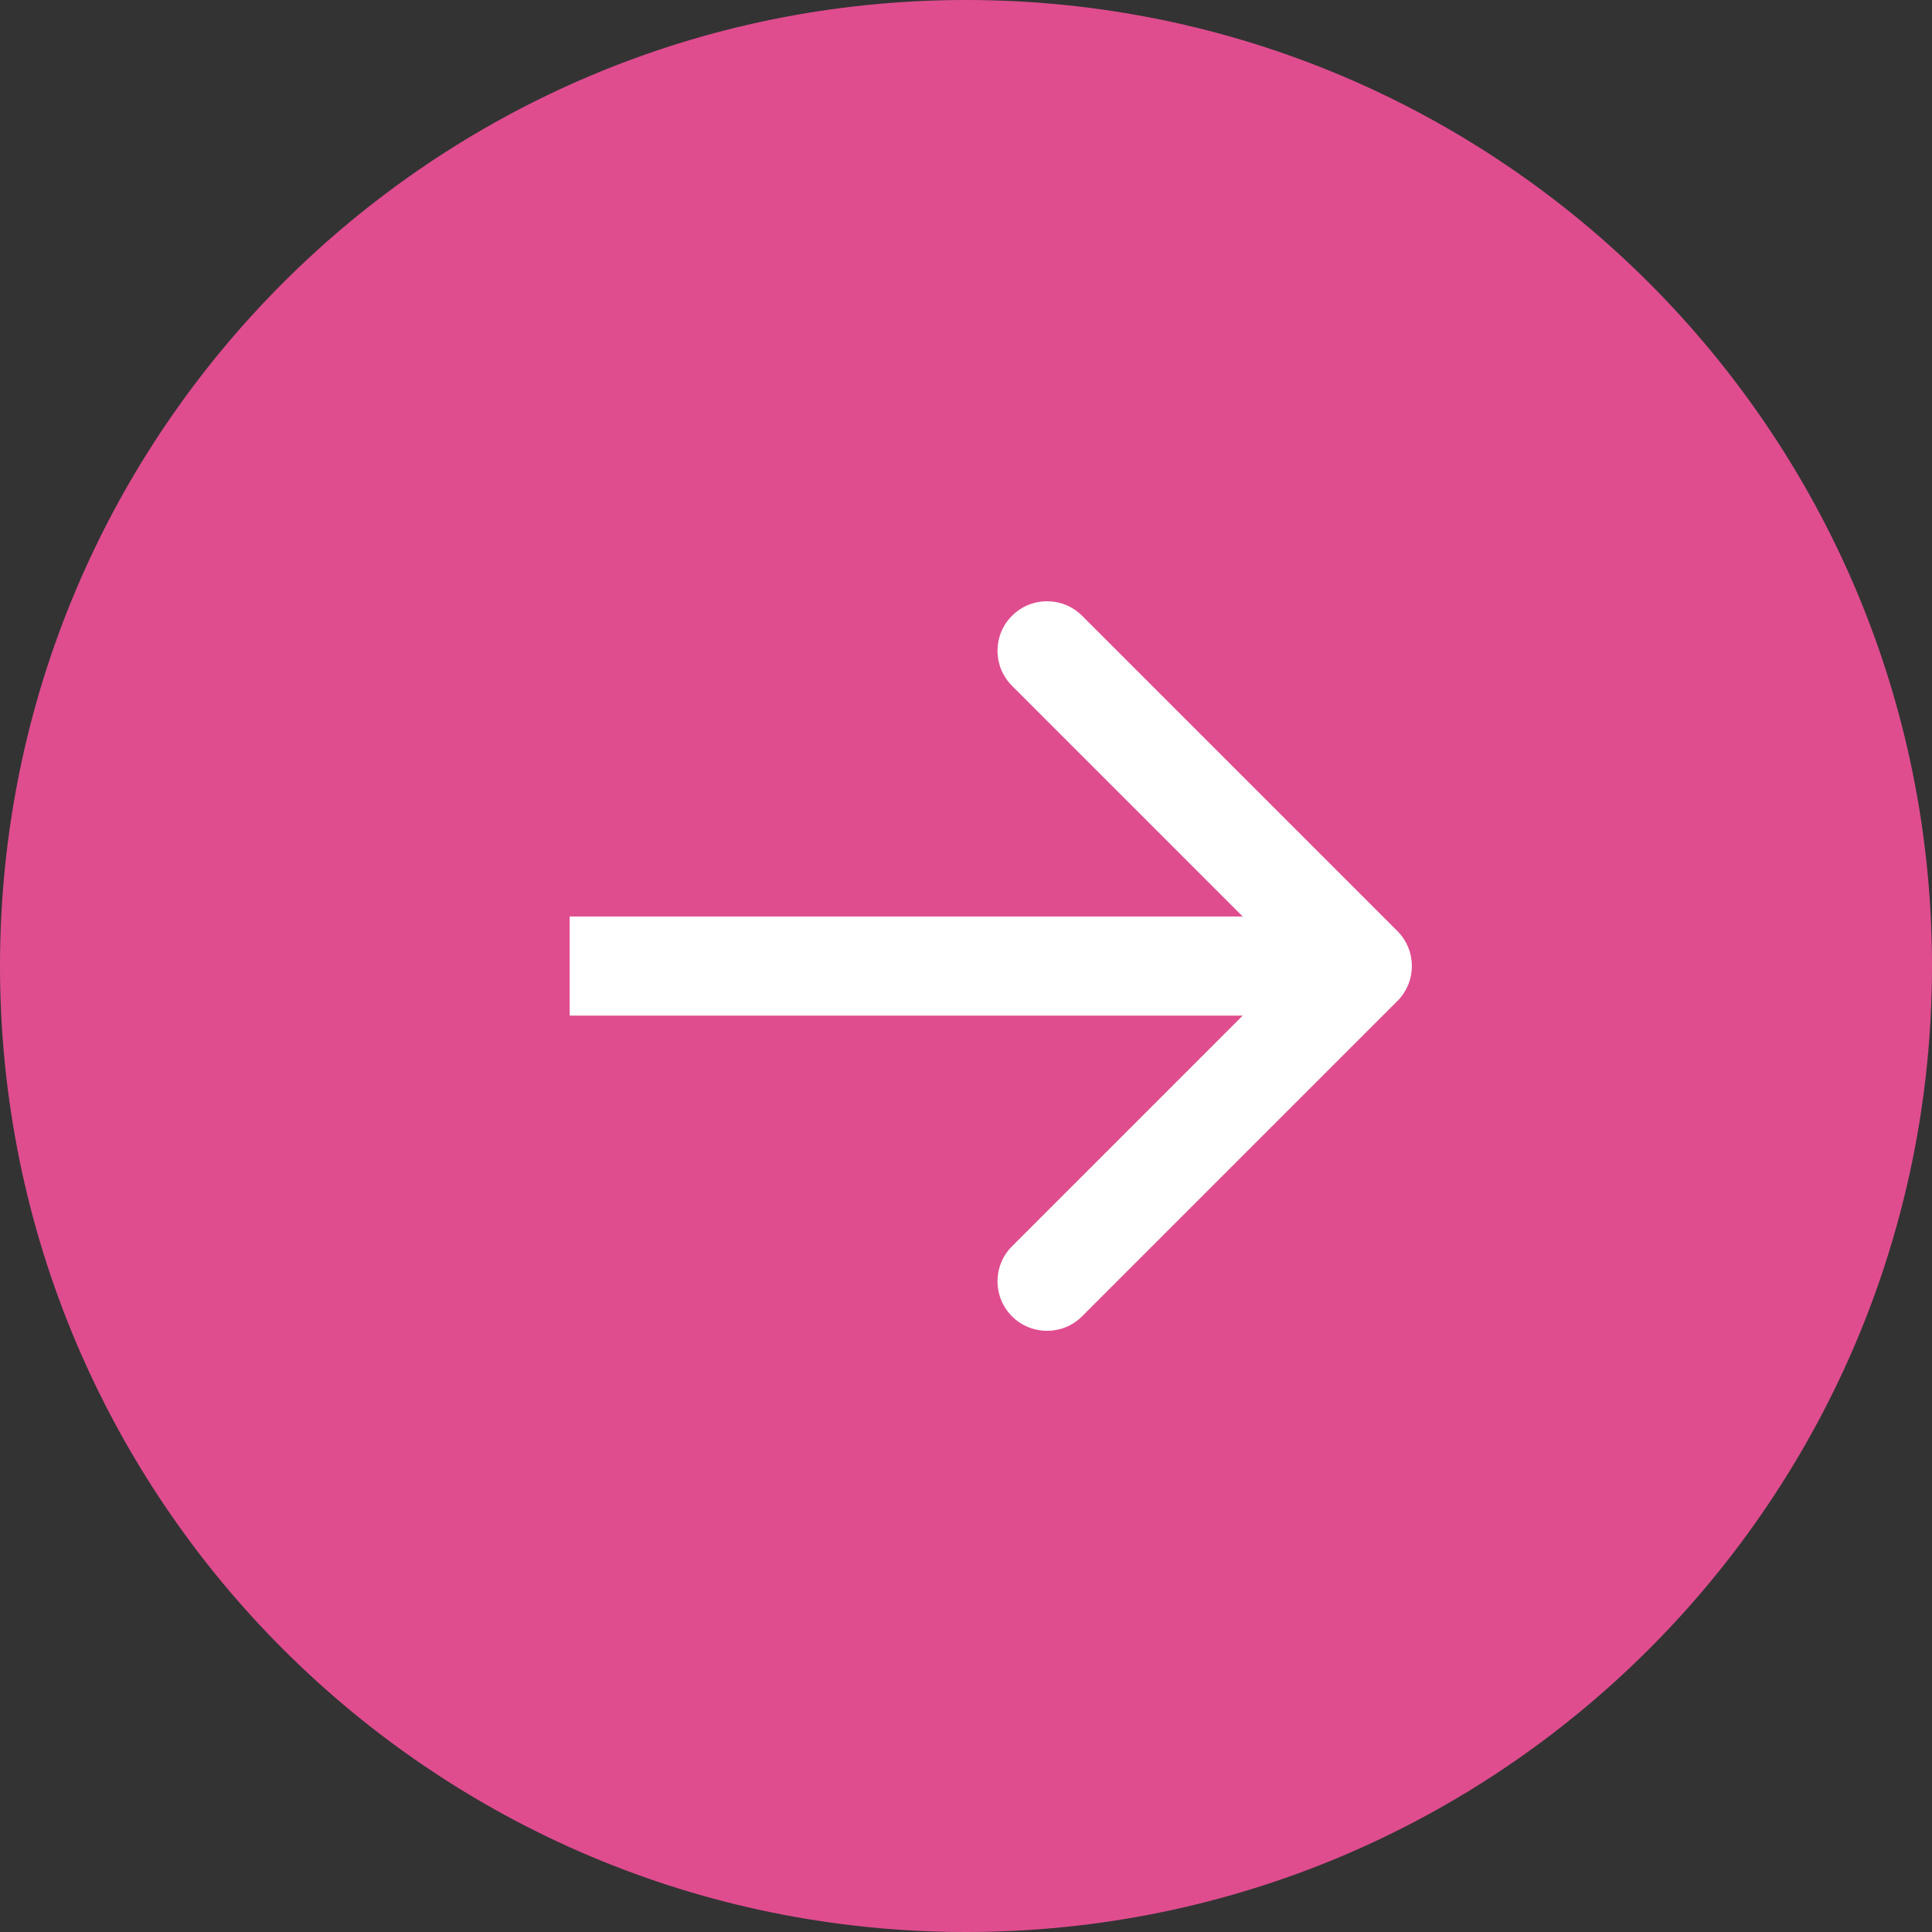
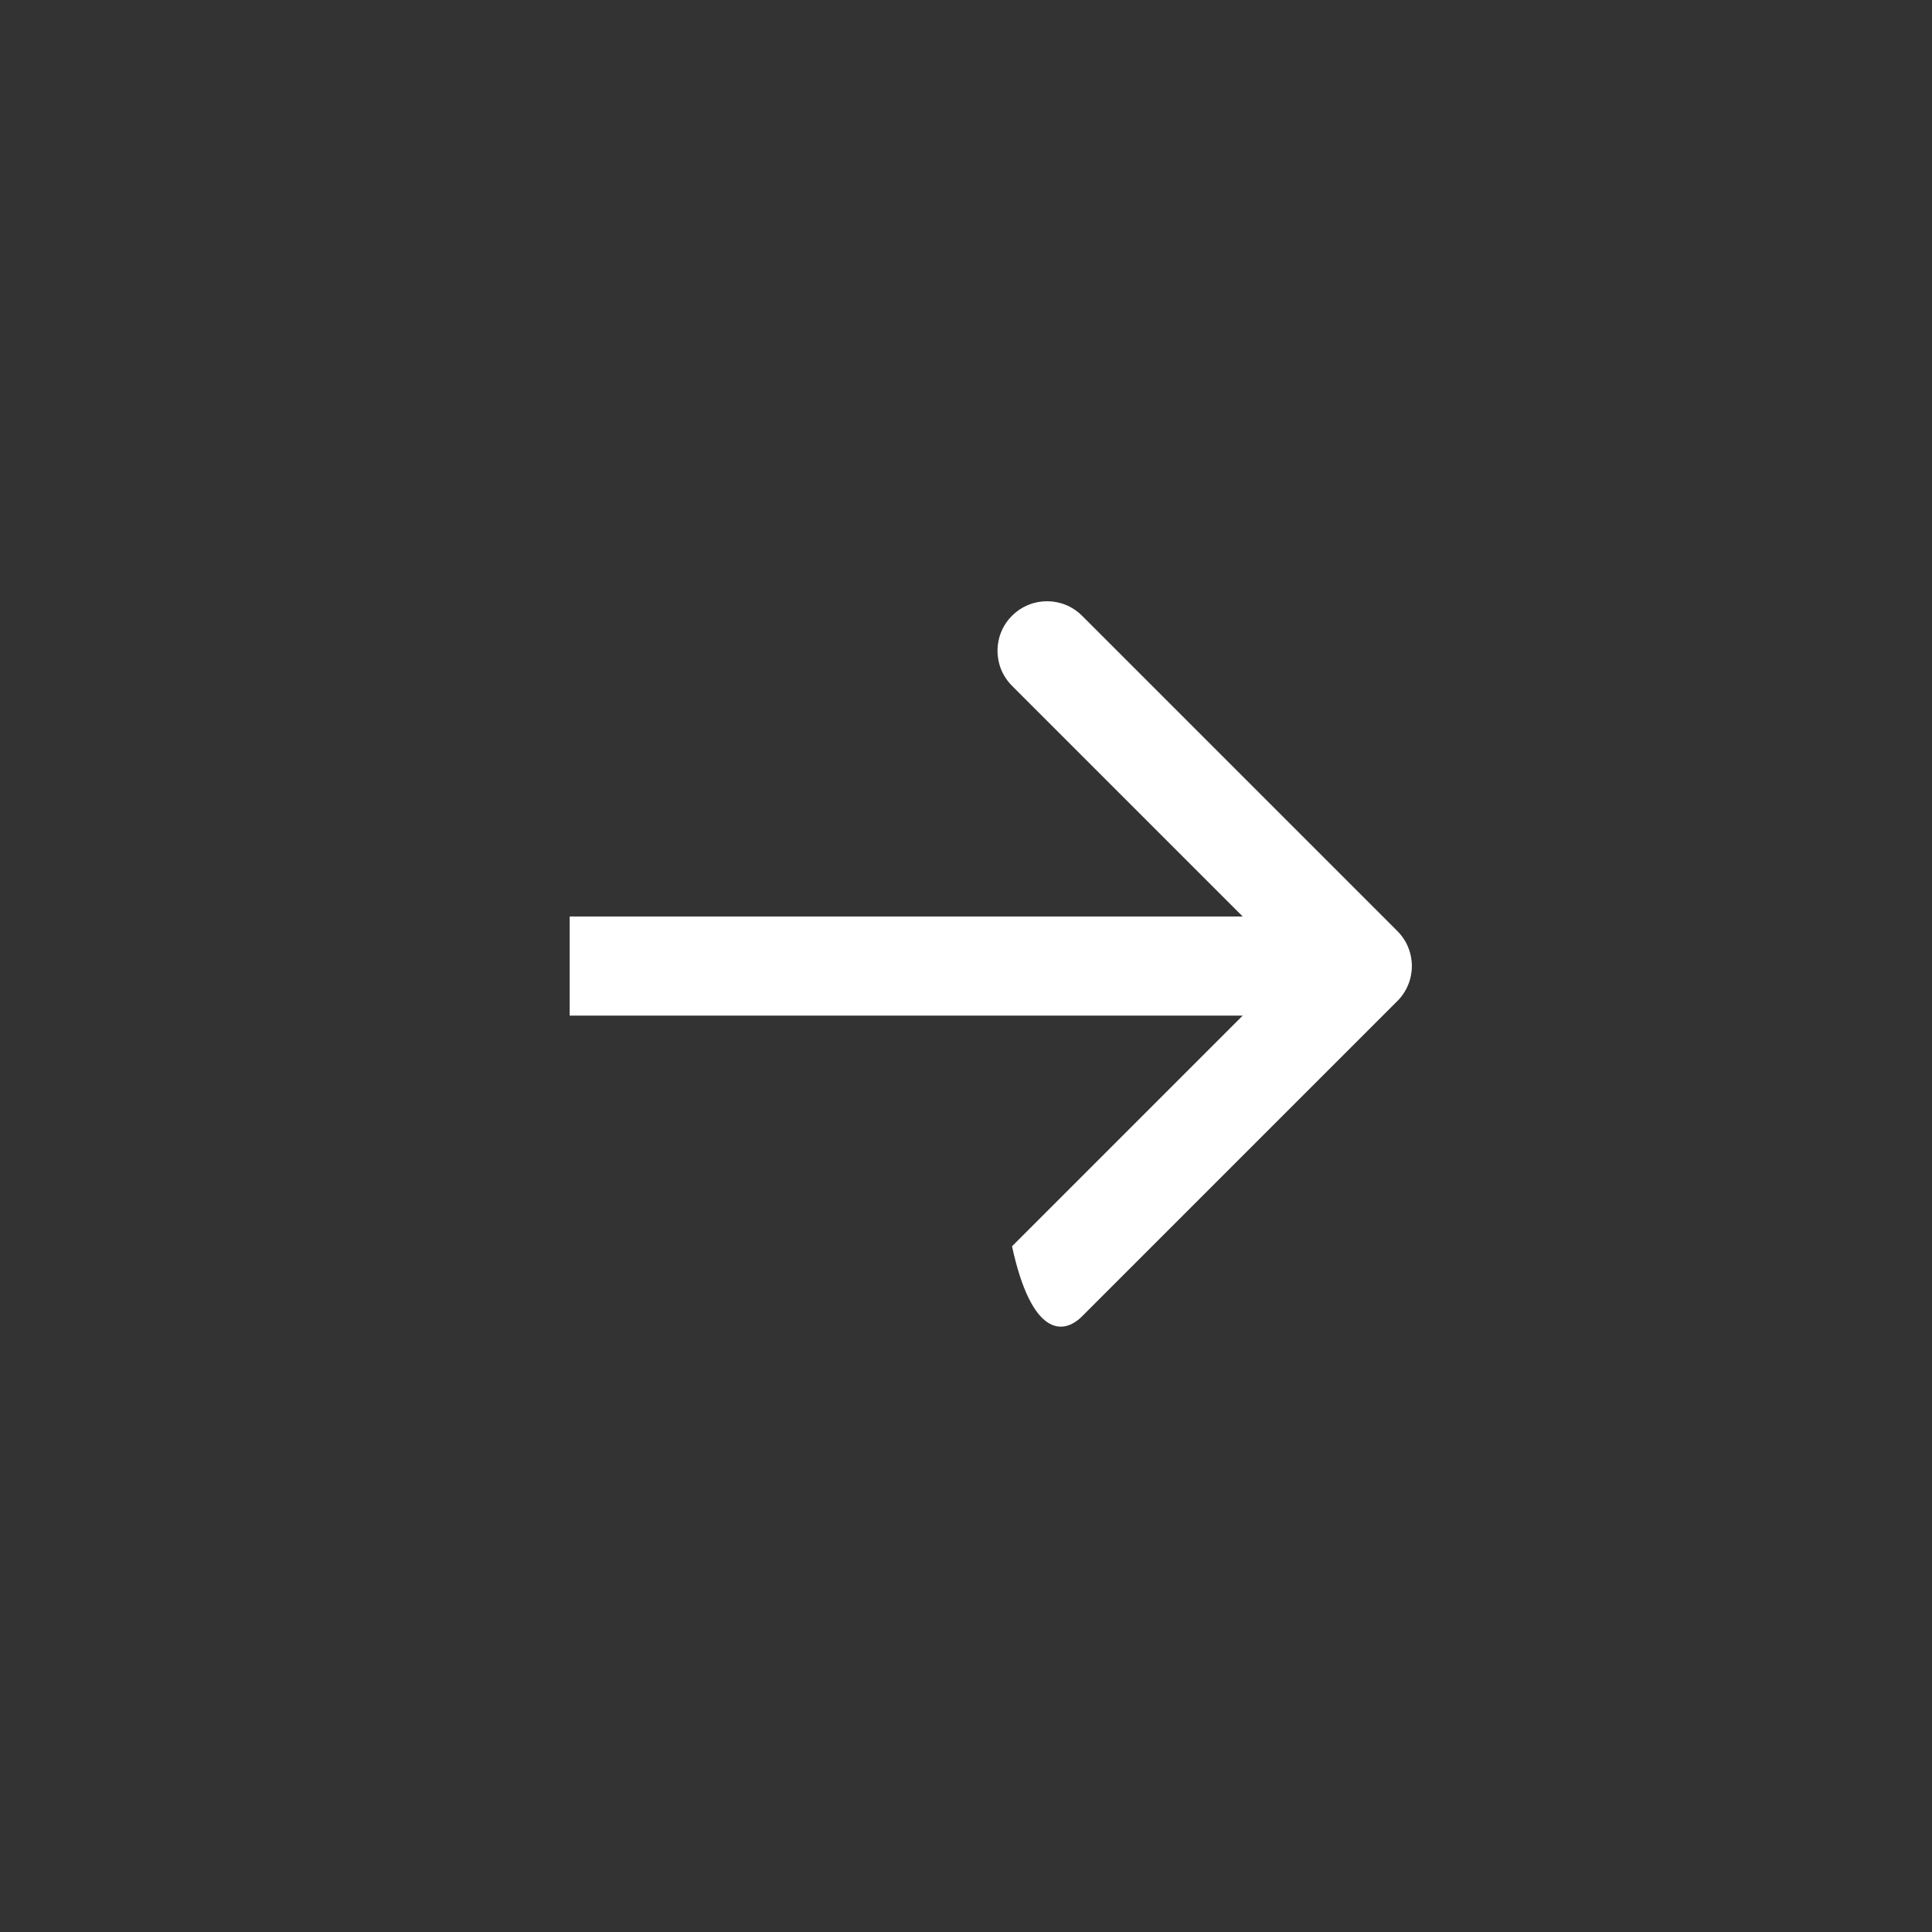
<svg xmlns="http://www.w3.org/2000/svg" width="39" height="39" viewBox="0 0 39 39" fill="none">
  <rect x="0" y="0" width="39" height="39" fill="#333333" stroke="none" />
-   <path d="M19.5 39C30.27 39 39 30.27 39 19.5C39 8.73 30.27 0 19.5 0C8.73 0 0 8.73 0 19.5C0 30.27 8.73 39 19.5 39Z" fill="#DF4D8F" />
-   <path d="M28.207 20.208C28.598 19.817 28.598 19.184 28.207 18.794L21.843 12.43C21.453 12.039 20.82 12.039 20.429 12.43C20.038 12.82 20.038 13.453 20.429 13.844L26.086 19.501L20.429 25.158C20.038 25.548 20.038 26.181 20.429 26.572C20.82 26.962 21.453 26.962 21.843 26.572L28.207 20.208ZM11.5 20.501H27.5V18.501H11.5V20.501Z" fill="white" />
+   <path d="M28.207 20.208C28.598 19.817 28.598 19.184 28.207 18.794L21.843 12.43C21.453 12.039 20.82 12.039 20.429 12.43C20.038 12.82 20.038 13.453 20.429 13.844L26.086 19.501L20.429 25.158C20.82 26.962 21.453 26.962 21.843 26.572L28.207 20.208ZM11.5 20.501H27.5V18.501H11.5V20.501Z" fill="white" />
</svg>